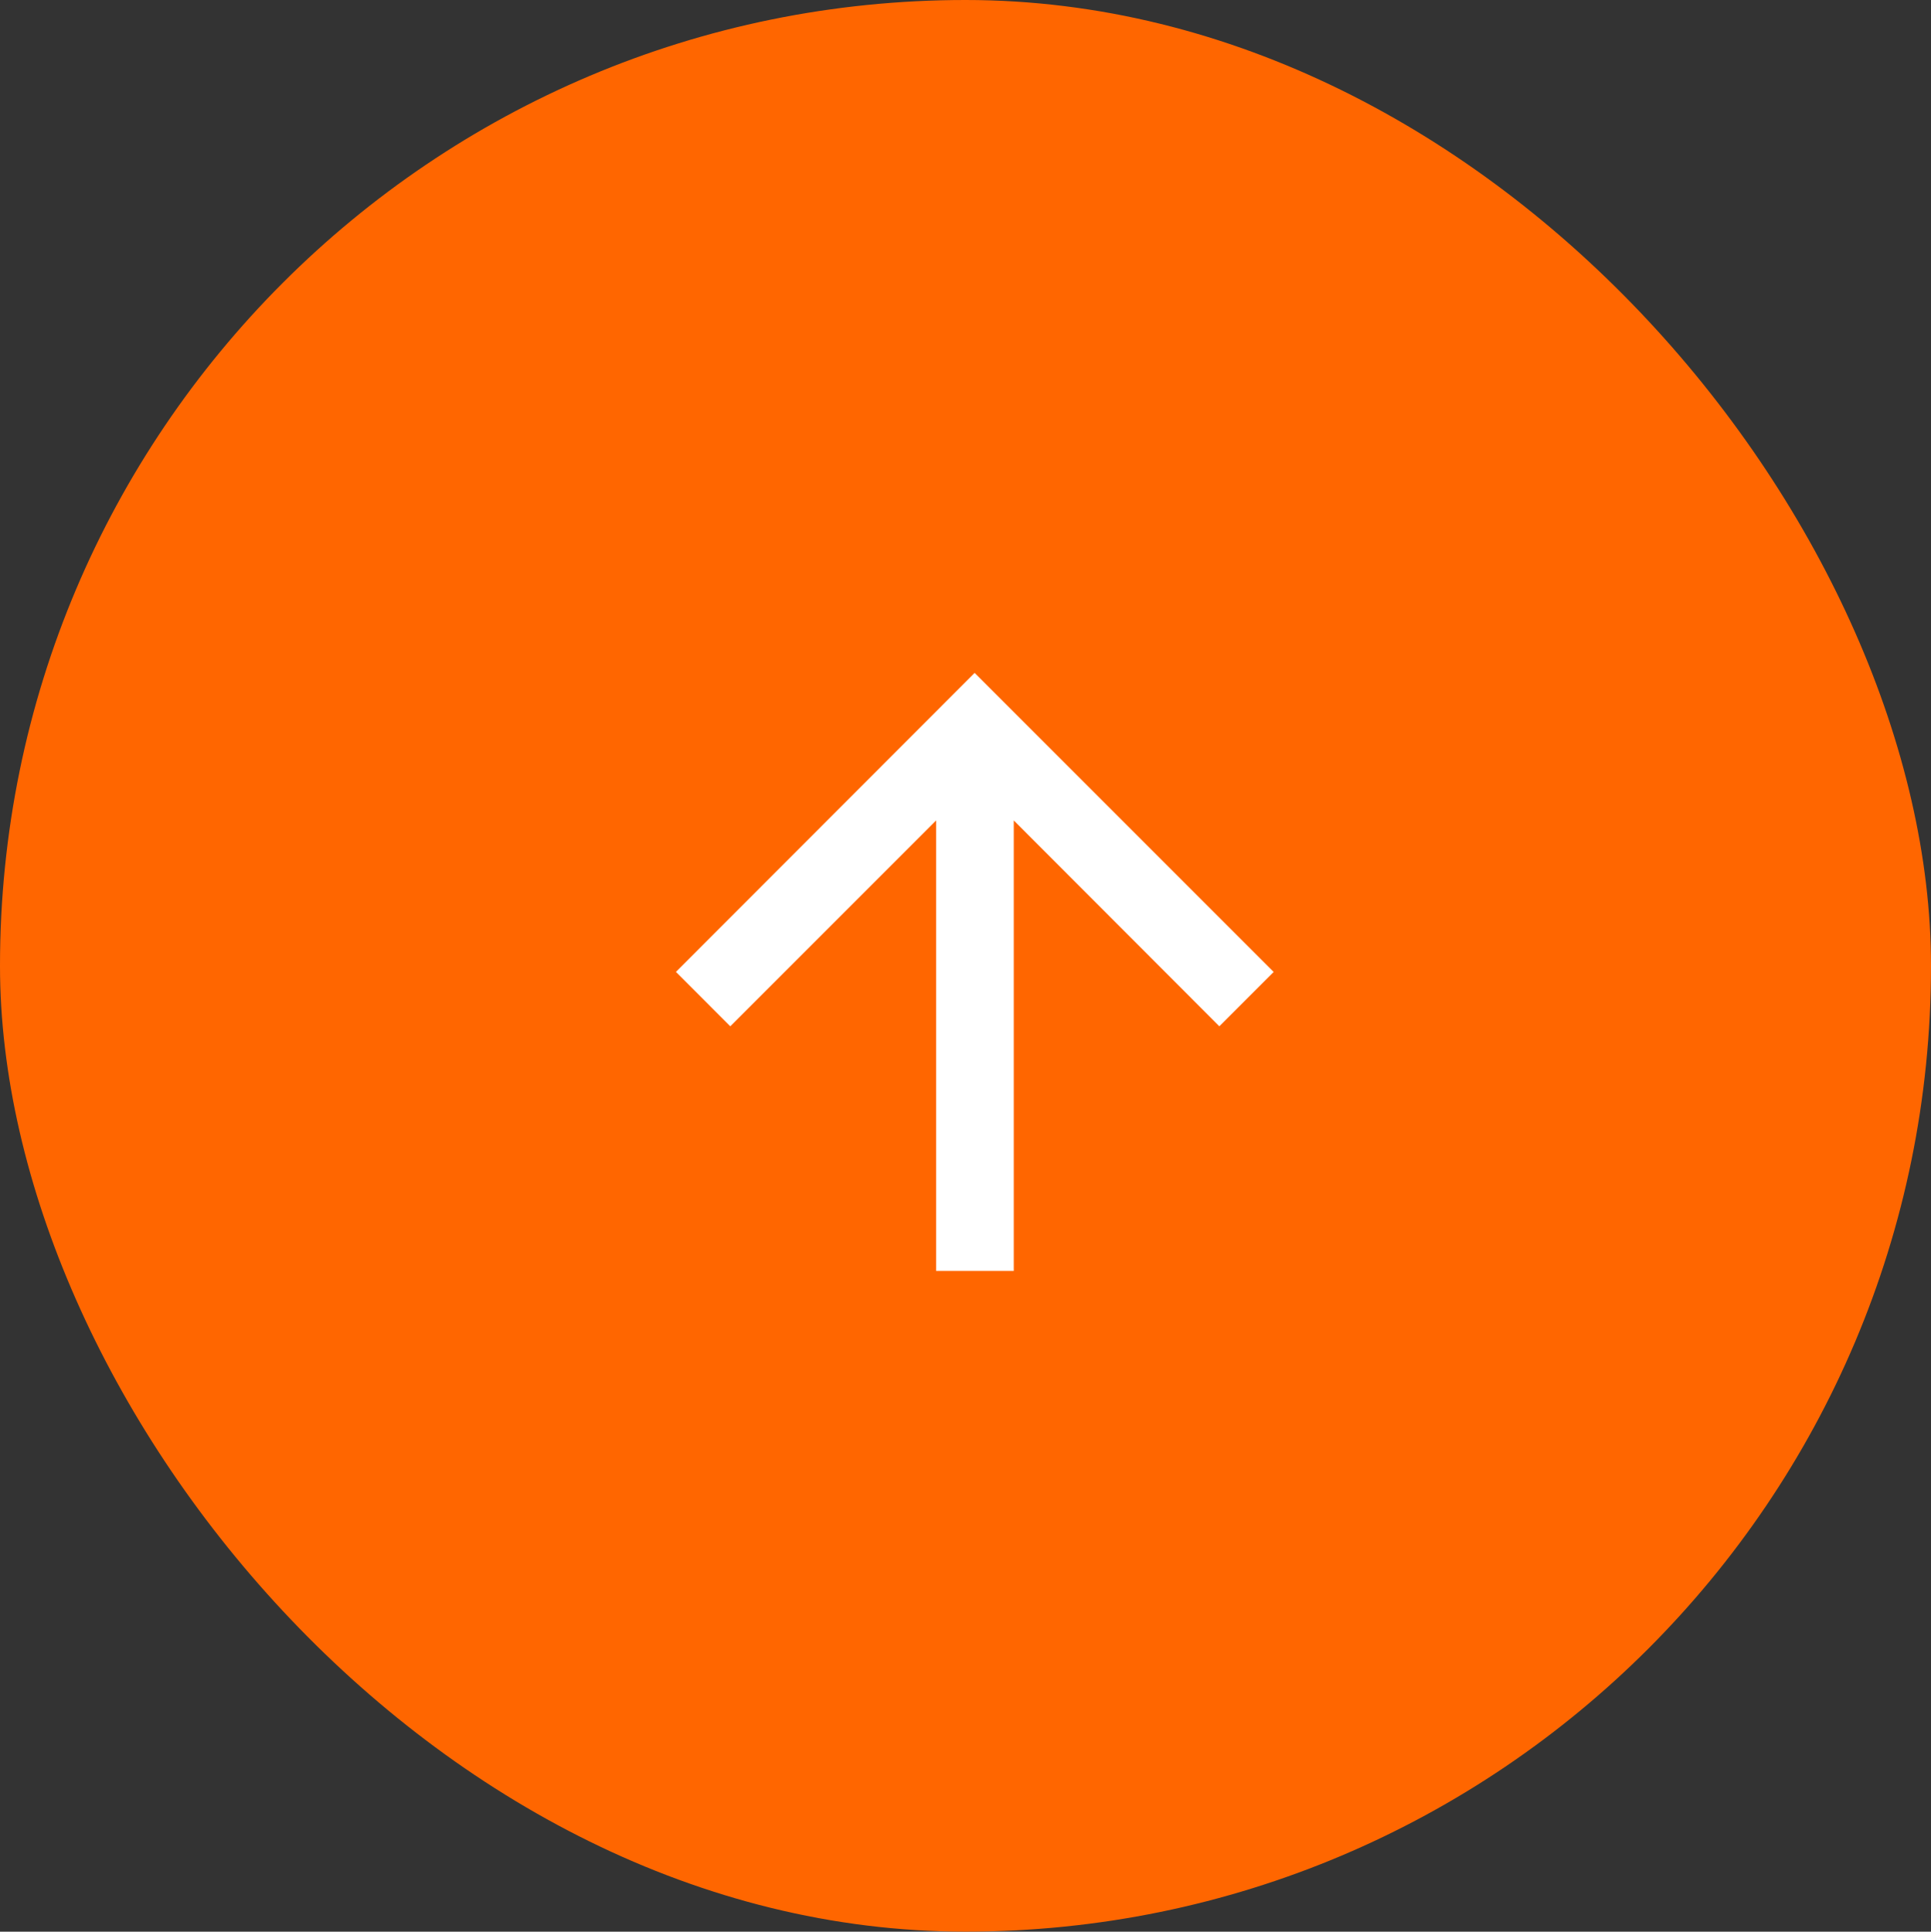
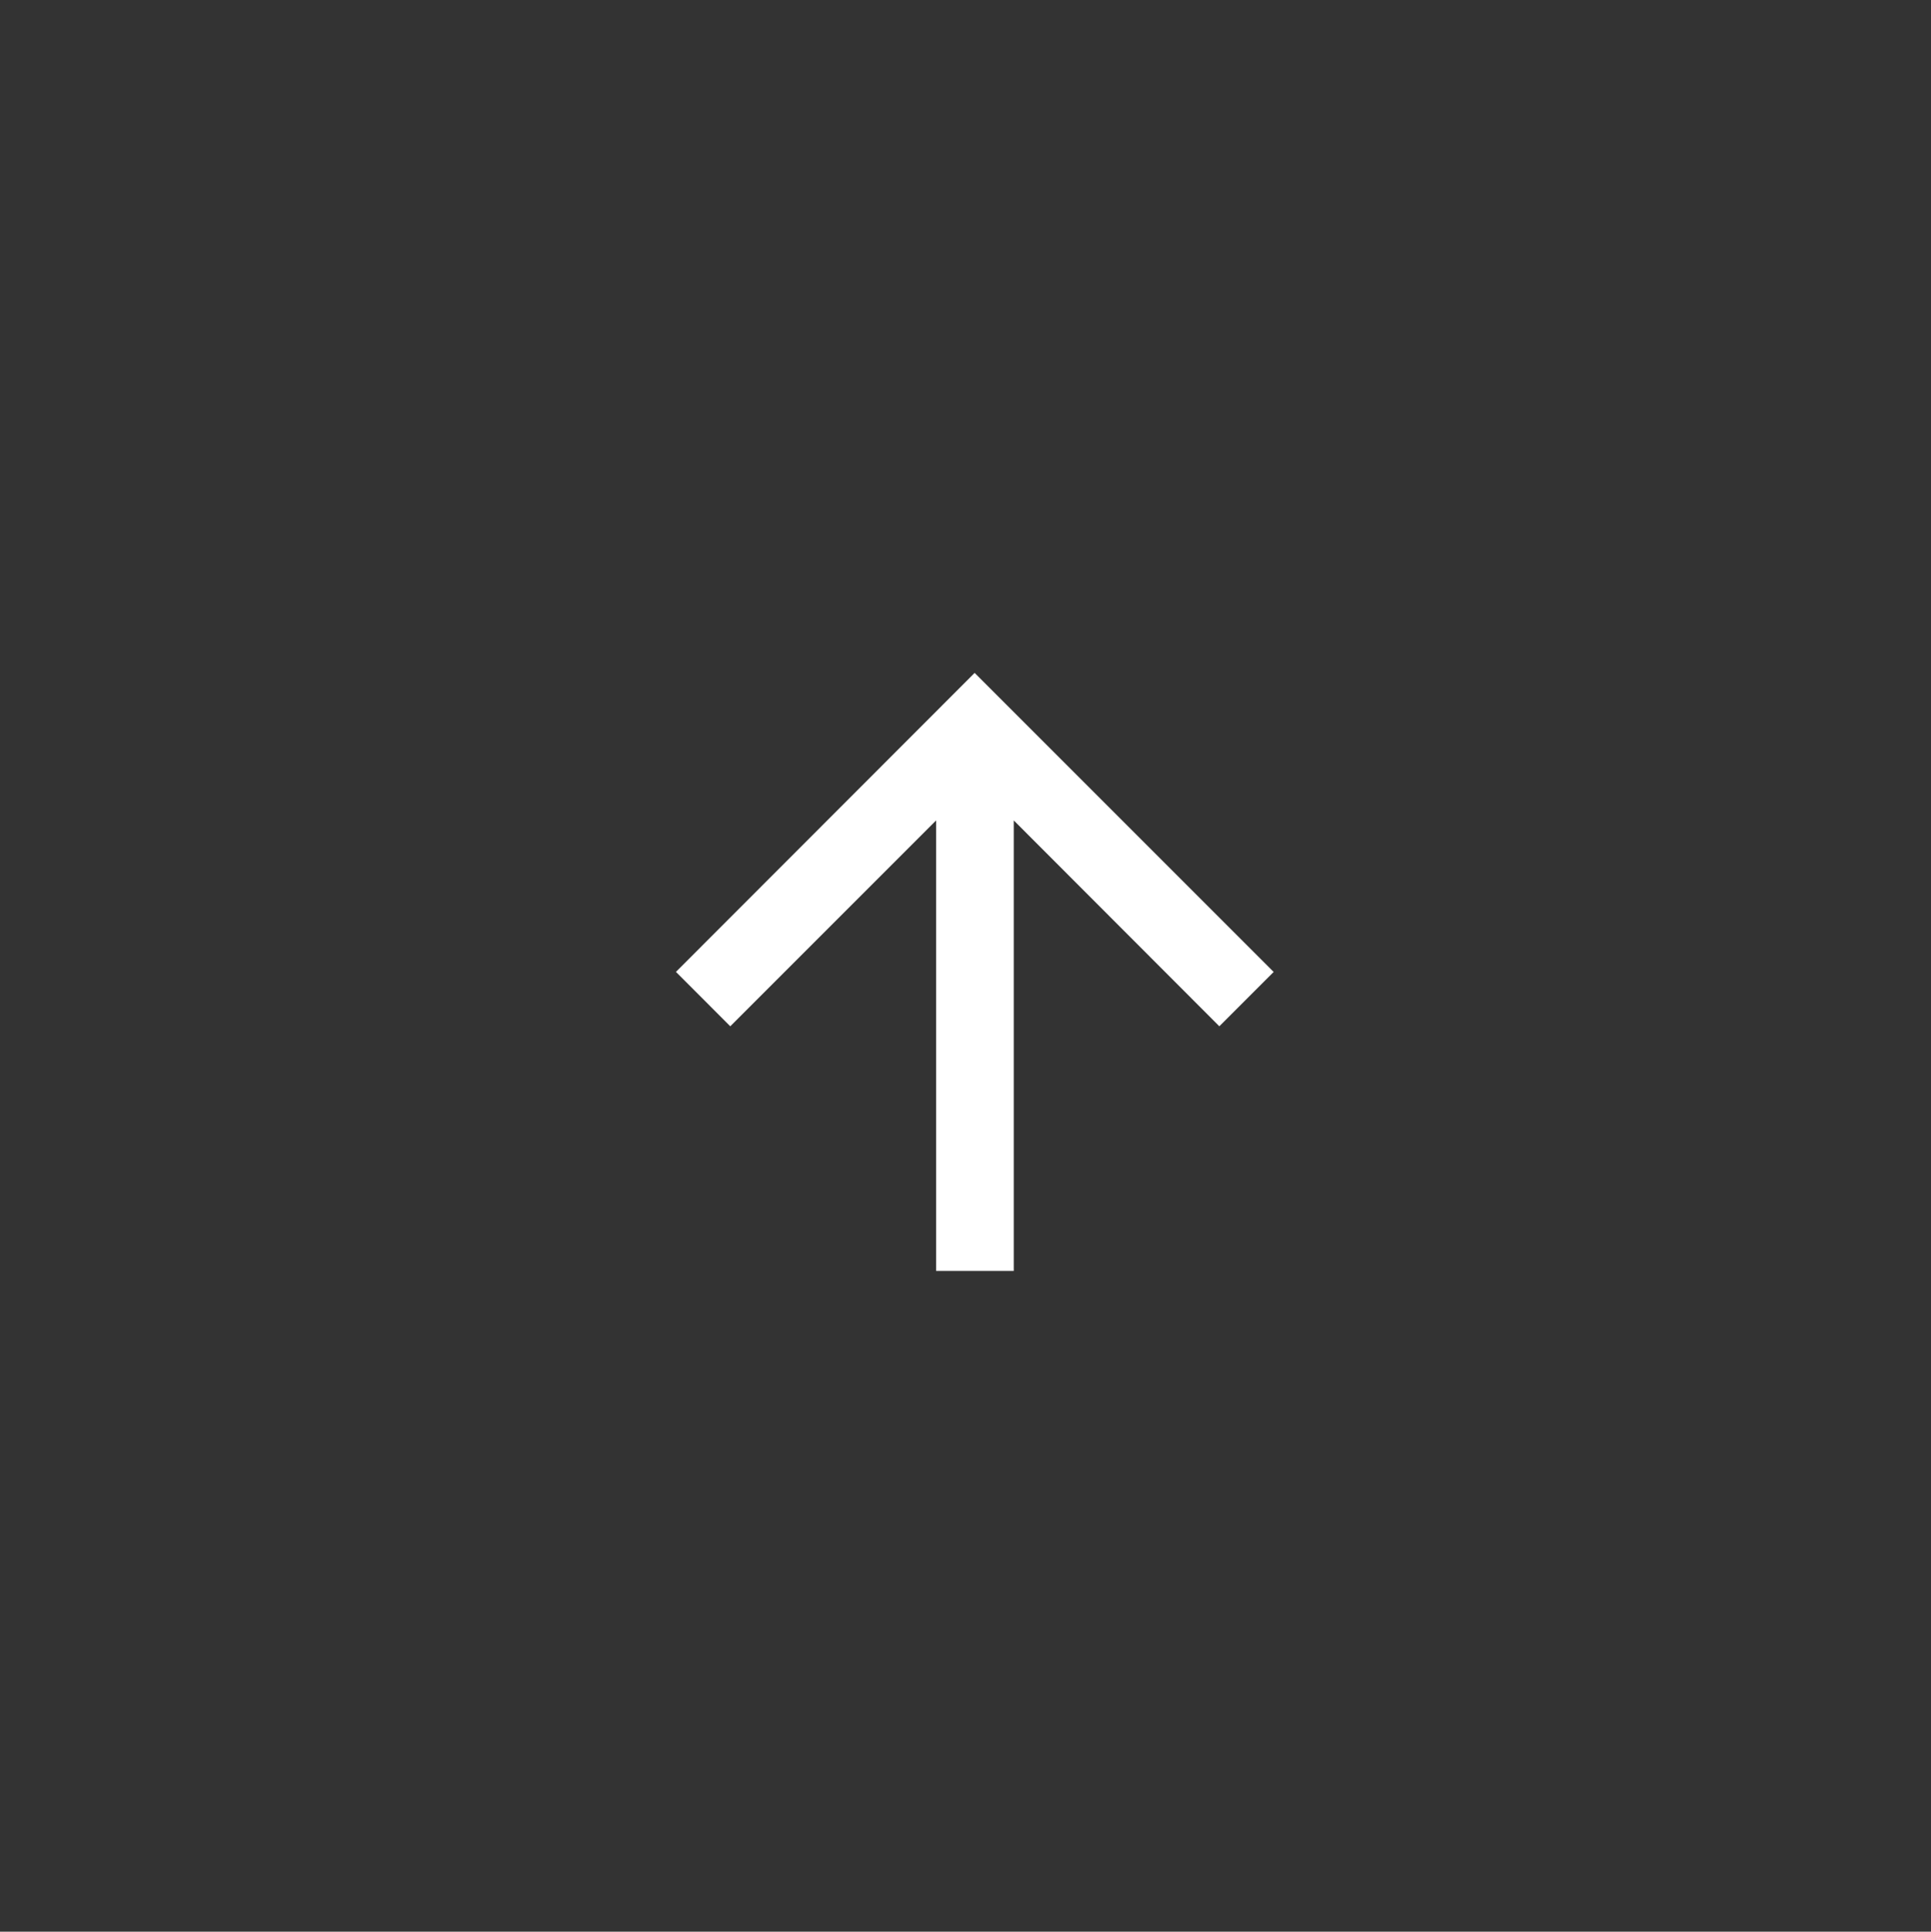
<svg xmlns="http://www.w3.org/2000/svg" width="37.667" height="37.676" viewBox="0 0 37.667 37.676">
  <rect x="0" y="0" width="37.667" height="37.676" fill="#333333" stroke="none" />
  <g id="seta" transform="translate(-1211.443 -6469.671)">
-     <rect id="Base" width="37.667" height="37.675" rx="18.834" transform="translate(1211.443 6469.671)" fill="#f60" />
    <g id="Símbolo_53_1" data-name="Símbolo 53 – 1" transform="translate(1224.628 6482.795)">
      <path id="Caminho_10" data-name="Caminho 10" d="M5.833,0,4.772,1.06,8.787,5.075H0V6.59H8.787L4.772,10.6l1.06,1.06,5.833-5.833Z" transform="translate(0 11.665) rotate(-90)" fill="#fff" />
    </g>
  </g>
</svg>